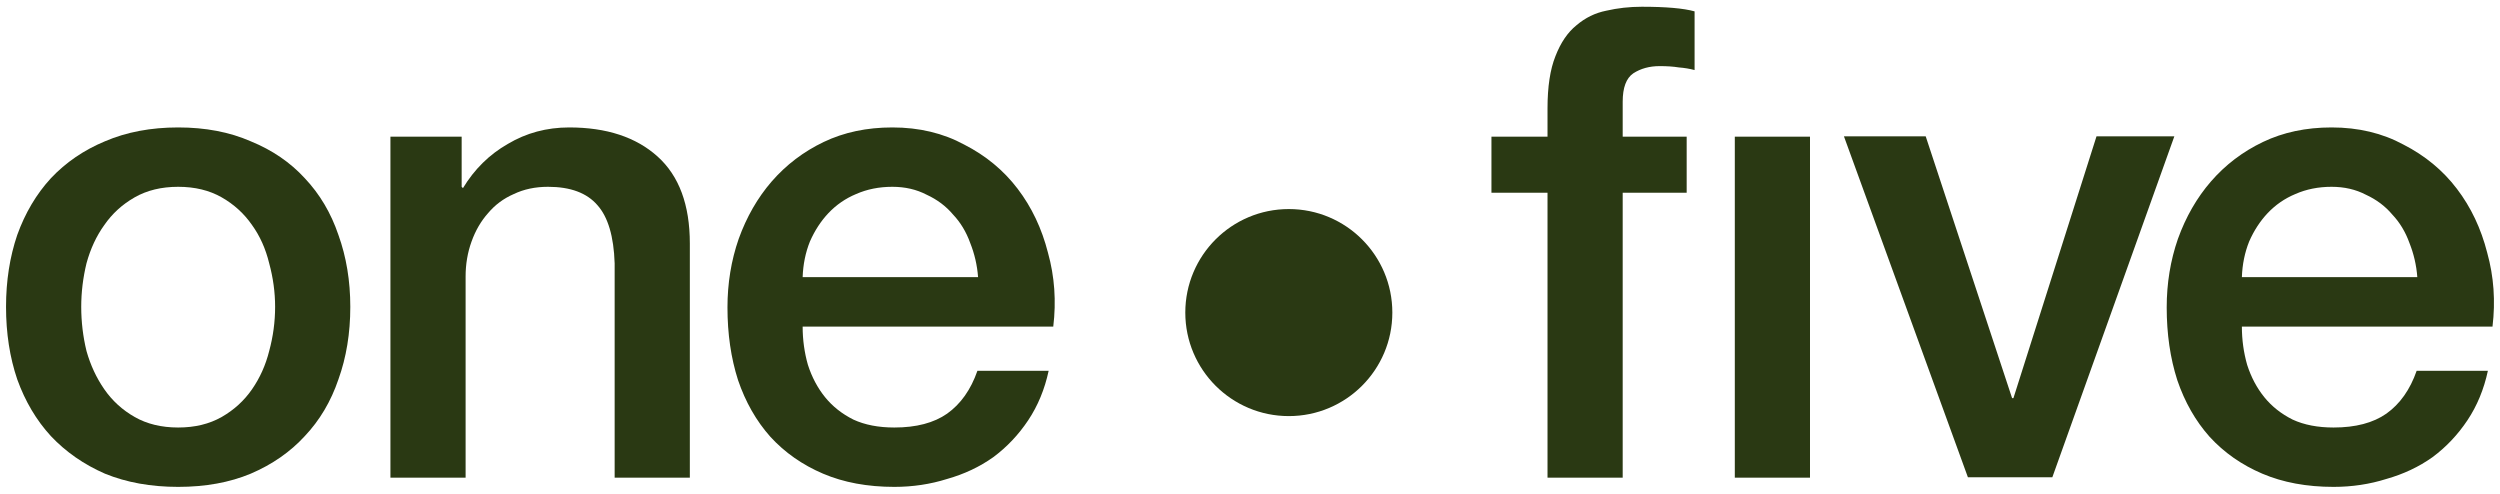
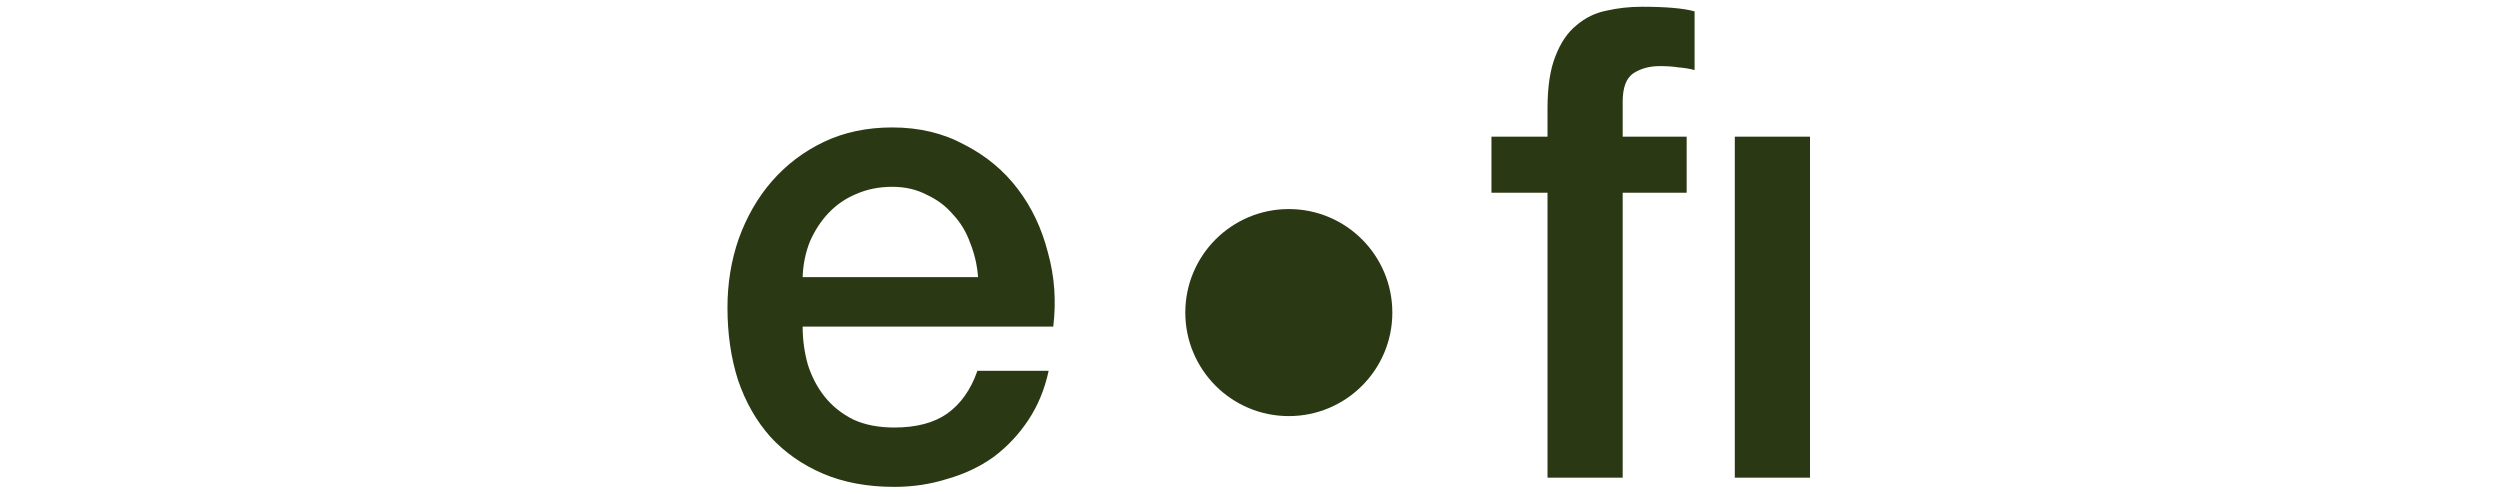
<svg xmlns="http://www.w3.org/2000/svg" fill="none" viewBox="0 0 157 31" height="31" width="157">
-   <path fill="#2A3913" d="M151.807 17.405C151.752 16.66 151.586 15.942 151.31 15.251C151.062 14.561 150.703 13.967 150.233 13.47C149.792 12.946 149.239 12.532 148.577 12.228C147.942 11.897 147.224 11.731 146.423 11.731C145.595 11.731 144.835 11.883 144.145 12.187C143.482 12.463 142.902 12.863 142.405 13.388C141.936 13.885 141.549 14.478 141.246 15.169C140.97 15.859 140.818 16.604 140.79 17.405H151.807ZM140.79 20.511C140.79 21.34 140.901 22.14 141.122 22.914C141.37 23.687 141.729 24.363 142.198 24.943C142.668 25.523 143.261 25.992 143.979 26.351C144.697 26.683 145.553 26.848 146.547 26.848C147.928 26.848 149.032 26.558 149.861 25.979C150.716 25.371 151.352 24.474 151.766 23.286H156.239C155.99 24.446 155.562 25.482 154.955 26.393C154.347 27.304 153.616 28.077 152.76 28.712C151.904 29.32 150.937 29.775 149.861 30.079C148.811 30.41 147.707 30.576 146.547 30.576C144.863 30.576 143.372 30.3 142.074 29.747C140.776 29.195 139.672 28.422 138.761 27.428C137.877 26.434 137.201 25.247 136.731 23.866C136.289 22.486 136.069 20.967 136.069 19.31C136.069 17.792 136.303 16.356 136.773 15.003C137.27 13.622 137.96 12.421 138.844 11.4C139.755 10.35 140.845 9.522 142.116 8.915C143.386 8.307 144.821 8.003 146.423 8.003C148.107 8.003 149.612 8.362 150.937 9.08C152.29 9.771 153.409 10.695 154.292 11.855C155.176 13.015 155.811 14.354 156.197 15.873C156.612 17.364 156.722 18.91 156.529 20.511H140.79Z" />
-   <path fill="#2A3913" d="M115.799 8.561H120.934L126.36 25.004H126.443L131.661 8.561H136.549L128.886 29.974H123.585L115.799 8.561Z" />
  <path fill="#2A3913" d="M93.663 8.583H97.184V6.802C97.184 5.449 97.349 4.359 97.681 3.53C98.012 2.674 98.454 2.026 99.006 1.584C99.558 1.114 100.179 0.811 100.87 0.673C101.588 0.507 102.333 0.424 103.106 0.424C104.625 0.424 105.729 0.521 106.42 0.714V4.4C106.116 4.317 105.785 4.262 105.426 4.234C105.094 4.179 104.694 4.152 104.224 4.152C103.589 4.152 103.037 4.303 102.568 4.607C102.126 4.911 101.905 5.505 101.905 6.388V8.583H105.923V12.104H101.905V29.996H97.184V12.104H93.663V8.583ZM108.946 8.583H113.668V29.996H108.946V8.583Z" />
  <path fill="#2A3913" d="M61.423 17.405C61.368 16.66 61.202 15.942 60.926 15.251C60.678 14.561 60.319 13.967 59.849 13.47C59.407 12.946 58.855 12.532 58.193 12.228C57.557 11.897 56.84 11.731 56.039 11.731C55.211 11.731 54.451 11.883 53.761 12.187C53.098 12.463 52.518 12.863 52.021 13.388C51.552 13.885 51.166 14.478 50.862 15.169C50.586 15.859 50.434 16.604 50.406 17.405H61.423ZM50.406 20.511C50.406 21.34 50.517 22.14 50.737 22.914C50.986 23.687 51.345 24.363 51.814 24.943C52.284 25.523 52.877 25.992 53.595 26.351C54.313 26.683 55.169 26.848 56.163 26.848C57.544 26.848 58.648 26.558 59.477 25.979C60.333 25.371 60.968 24.474 61.382 23.286H65.855C65.606 24.446 65.178 25.482 64.571 26.393C63.963 27.304 63.232 28.077 62.376 28.712C61.52 29.32 60.553 29.775 59.477 30.079C58.427 30.41 57.323 30.576 56.163 30.576C54.479 30.576 52.988 30.3 51.69 29.747C50.392 29.195 49.288 28.422 48.377 27.428C47.493 26.434 46.817 25.247 46.347 23.866C45.906 22.486 45.685 20.967 45.685 19.31C45.685 17.792 45.919 16.356 46.389 15.003C46.886 13.622 47.576 12.421 48.459 11.4C49.371 10.35 50.461 9.522 51.731 8.915C53.002 8.307 54.437 8.003 56.039 8.003C57.723 8.003 59.228 8.362 60.553 9.08C61.906 9.771 63.025 10.695 63.908 11.855C64.792 13.015 65.427 14.354 65.813 15.873C66.228 17.364 66.338 18.91 66.145 20.511H50.406Z" />
-   <path fill="#2A3913" d="M24.519 8.583H28.992V11.731L29.074 11.814C29.792 10.627 30.731 9.702 31.891 9.039C33.05 8.349 34.334 8.003 35.743 8.003C38.09 8.003 39.94 8.611 41.292 9.826C42.645 11.041 43.322 12.863 43.322 15.293V29.996H38.6V16.535C38.545 14.851 38.186 13.636 37.524 12.891C36.861 12.117 35.825 11.731 34.417 11.731C33.617 11.731 32.899 11.883 32.264 12.187C31.628 12.463 31.09 12.863 30.648 13.388C30.206 13.885 29.861 14.478 29.613 15.169C29.364 15.859 29.24 16.591 29.24 17.364V29.996H24.519V8.583Z" />
-   <path fill="#2A3913" d="M11.189 30.576C9.477 30.576 7.945 30.3 6.592 29.747C5.266 29.168 4.134 28.381 3.196 27.387C2.284 26.393 1.58 25.205 1.083 23.825C0.614 22.444 0.379 20.926 0.379 19.269C0.379 17.64 0.614 16.135 1.083 14.754C1.58 13.374 2.284 12.187 3.196 11.193C4.134 10.198 5.266 9.425 6.592 8.873C7.945 8.293 9.477 8.003 11.189 8.003C12.901 8.003 14.42 8.293 15.745 8.873C17.098 9.425 18.23 10.198 19.141 11.193C20.08 12.187 20.784 13.374 21.253 14.754C21.75 16.135 21.999 17.64 21.999 19.269C21.999 20.926 21.75 22.444 21.253 23.825C20.784 25.205 20.08 26.393 19.141 27.387C18.23 28.381 17.098 29.168 15.745 29.747C14.42 30.3 12.901 30.576 11.189 30.576ZM11.189 26.848C12.238 26.848 13.149 26.627 13.923 26.186C14.696 25.744 15.331 25.164 15.828 24.446C16.325 23.728 16.684 22.927 16.905 22.044C17.153 21.133 17.277 20.208 17.277 19.269C17.277 18.358 17.153 17.447 16.905 16.535C16.684 15.624 16.325 14.823 15.828 14.133C15.331 13.415 14.696 12.835 13.923 12.394C13.149 11.952 12.238 11.731 11.189 11.731C10.14 11.731 9.229 11.952 8.456 12.394C7.682 12.835 7.047 13.415 6.55 14.133C6.053 14.823 5.681 15.624 5.432 16.535C5.211 17.447 5.101 18.358 5.101 19.269C5.101 20.208 5.211 21.133 5.432 22.044C5.681 22.927 6.053 23.728 6.55 24.446C7.047 25.164 7.682 25.744 8.456 26.186C9.229 26.627 10.14 26.848 11.189 26.848Z" />
  <circle fill="#2A3913" r="6.501" cy="19.63" cx="80.938" />
</svg>